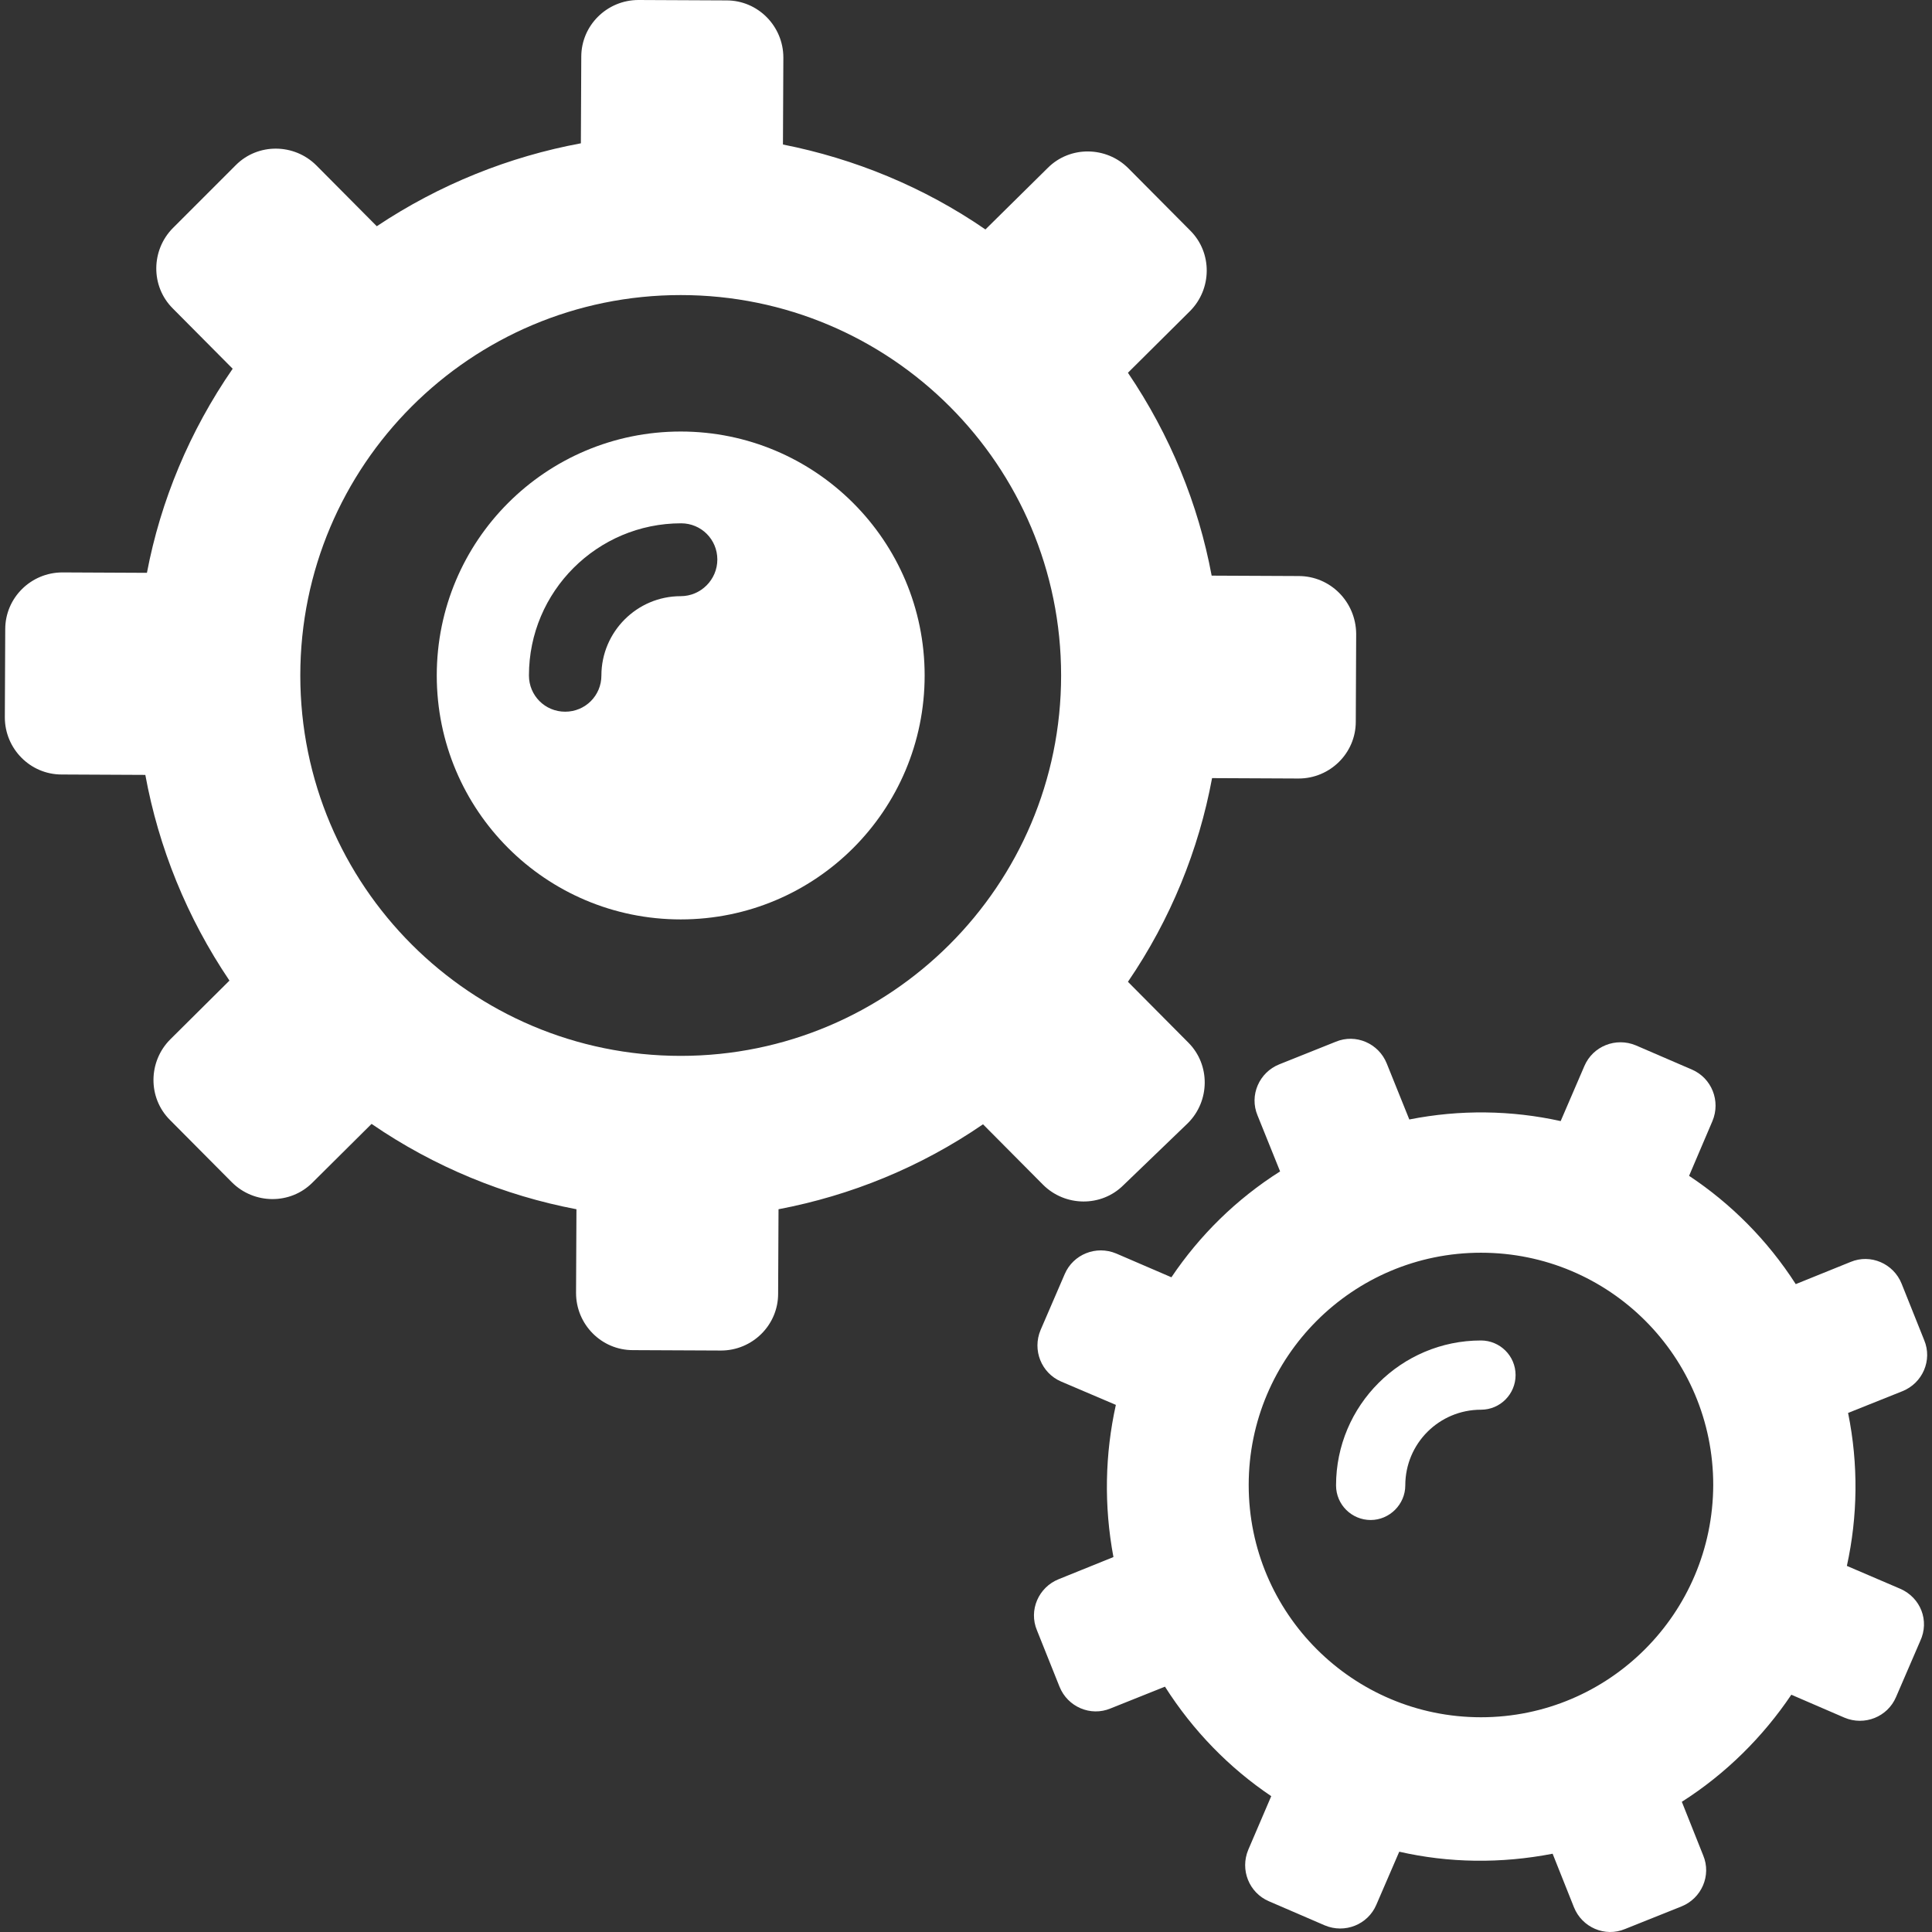
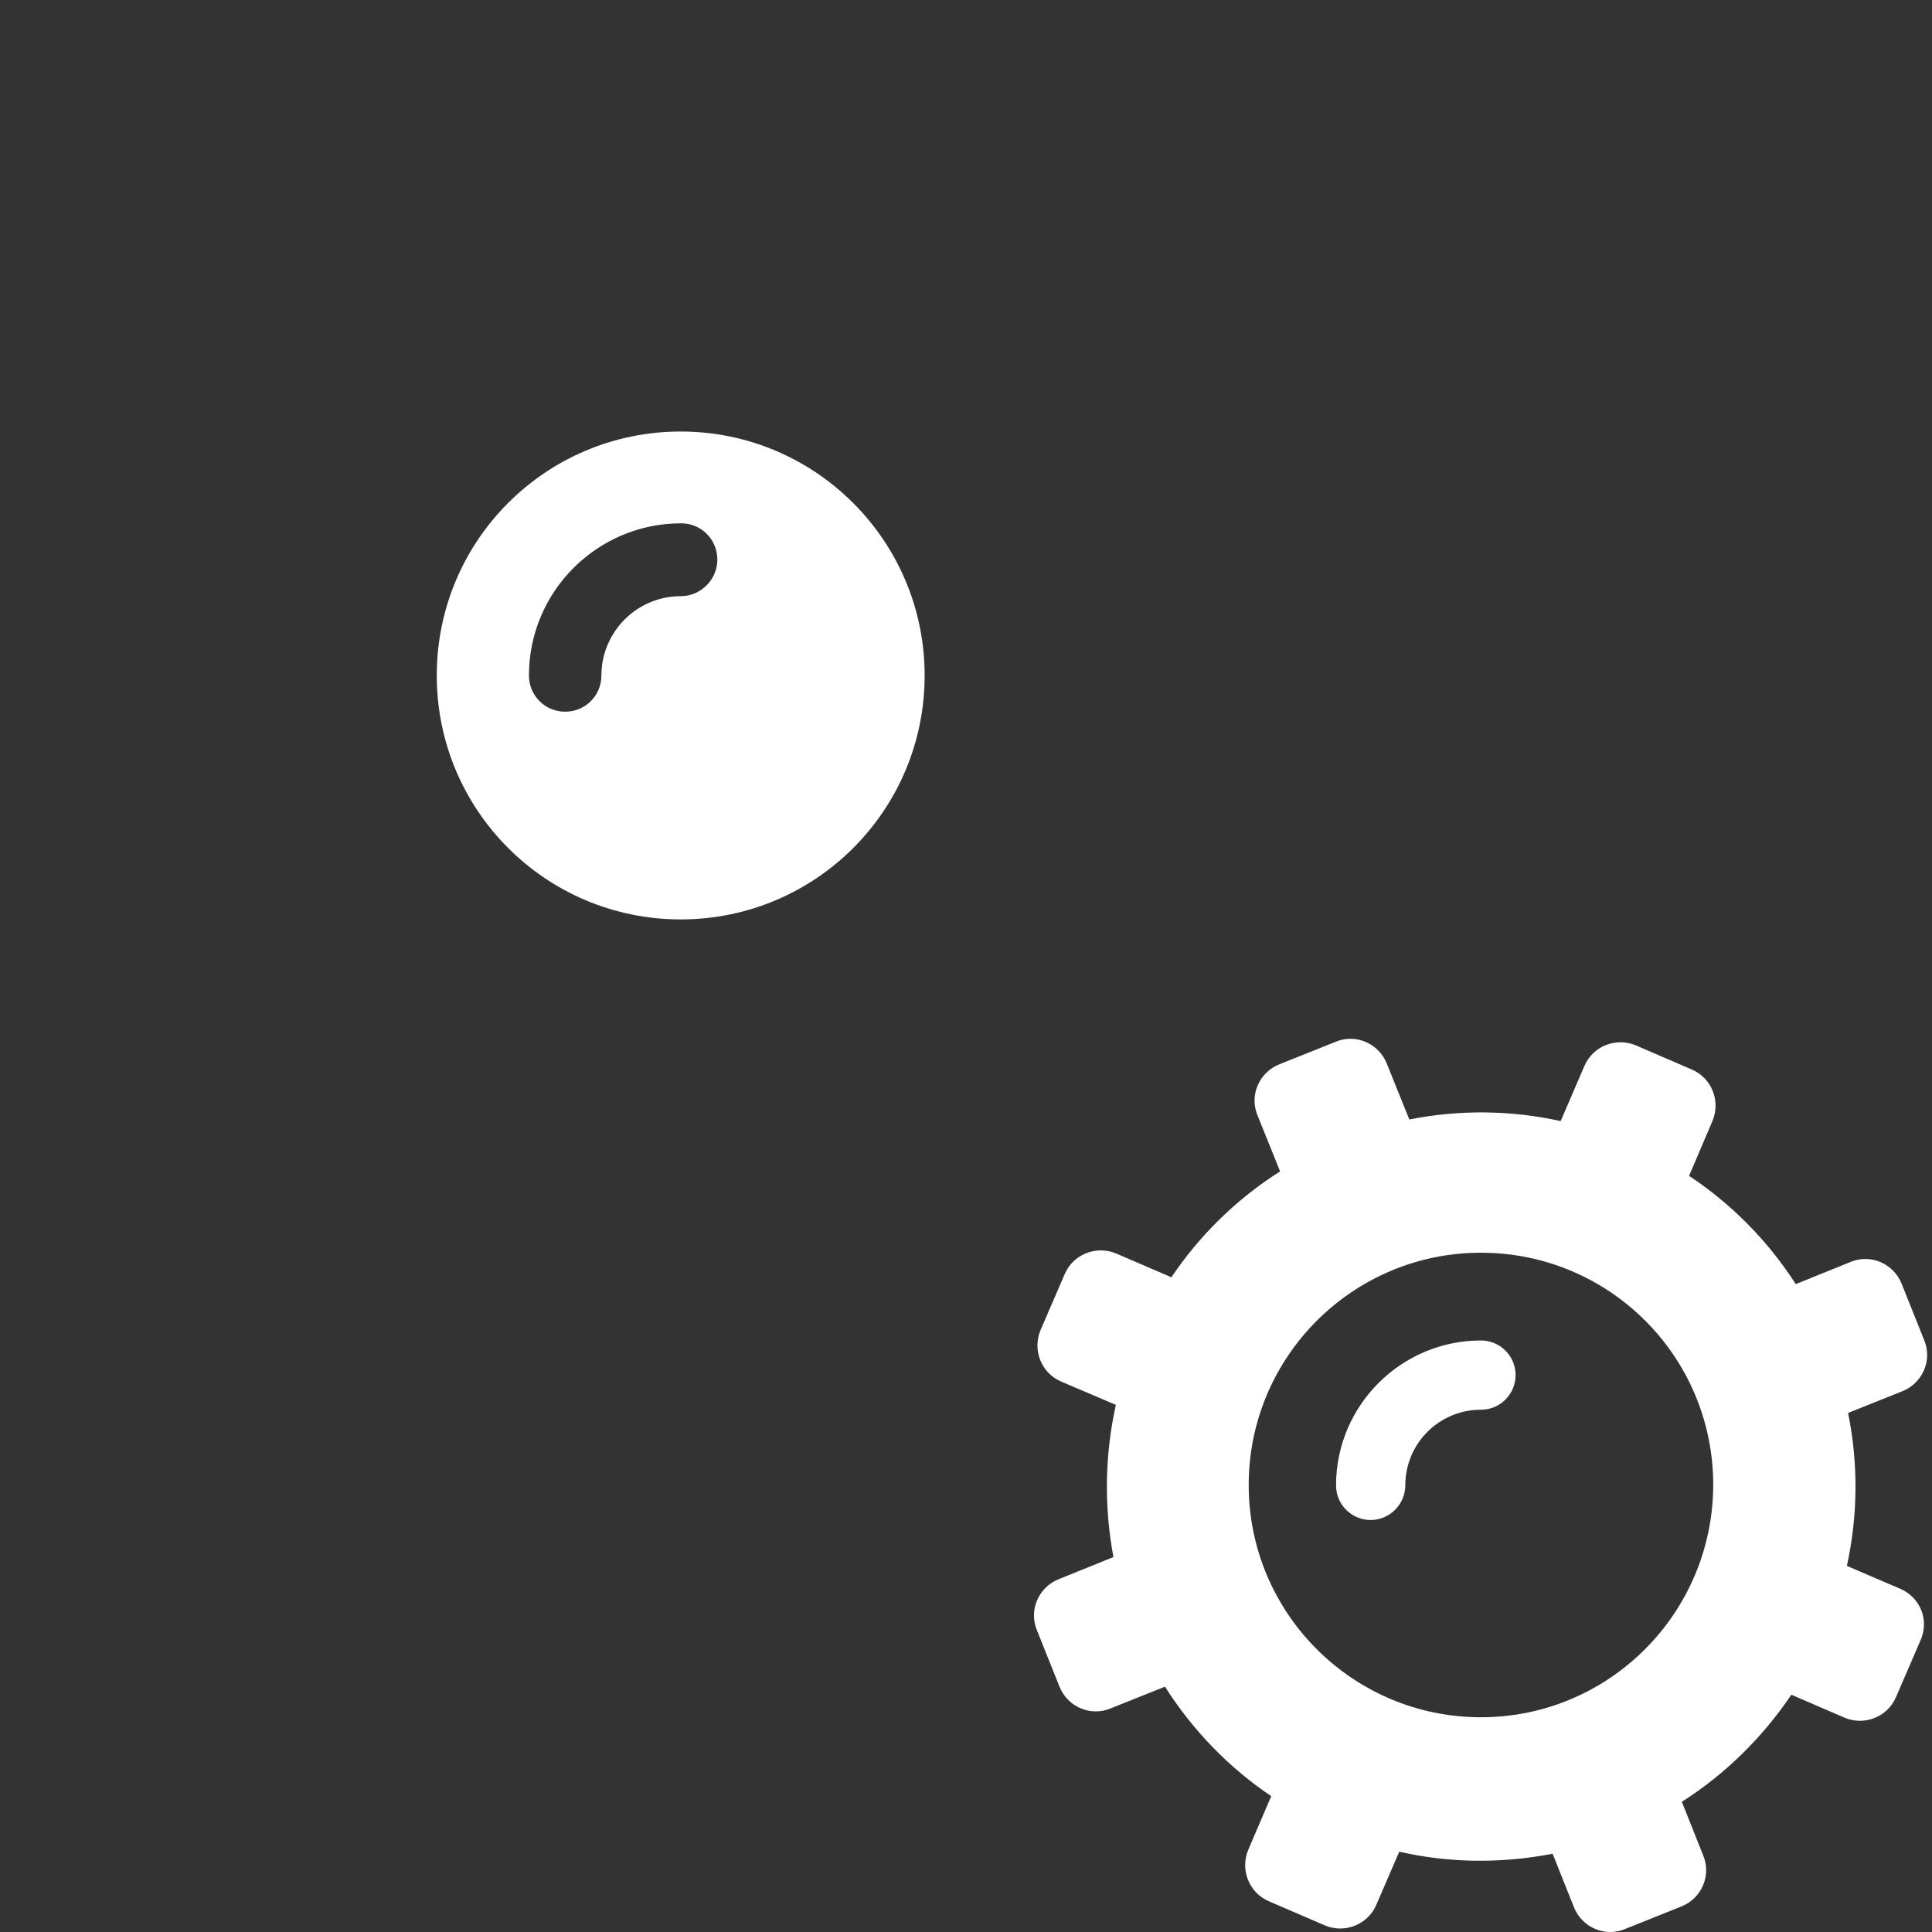
<svg xmlns="http://www.w3.org/2000/svg" fill="#fff" height="800px" width="800px" version="1.1" id="Capa_1" viewBox="0 0 479.946 479.946" xml:space="preserve">
  <rect x="0" y="0" width="479.946" height="479.946" fill="#333333" stroke="none" />
  <g>
    <g id="XMLID_1841_">
-       <path id="XMLID_1969_" d="M322.6,143.1L301,143c-3.3-17.7-10.3-34.9-20.8-50.4l15.4-15.3c5.5-5.5,5.6-14.5,0.1-20l-15.4-15.5    c-5.5-5.5-14.5-5.6-20-0.1L244.8,57c-15.4-10.6-32.6-17.6-50.3-21.1l0.1-21.6c0-7.8-6.3-14.2-14.1-14.2L158.6,0    c-7.8,0-14.2,6.3-14.2,14.1l-0.1,21.5c-17.8,3.3-35.1,10.2-50.7,20.6l-15-15.1c-5.5-5.5-14.5-5.6-20-0.1L43,56.6    c-5.5,5.5-5.6,14.5-0.1,20l14.9,15c-10.7,15.5-17.9,32.8-21.3,50.7l-21-0.1c-7.8,0-14.2,6.3-14.2,14.1l-0.1,21.9    c0,7.8,6.3,14.2,14.1,14.2l20.8,0.1c3.3,18,10.3,35.4,20.9,51.1l-14.7,14.6c-5.5,5.5-5.6,14.5-0.1,20l15.4,15.5    c5.5,5.5,14.5,5.6,20,0.1l14.7-14.6c15.6,10.7,33,17.8,50.9,21.2l-0.1,20.8c0,7.8,6.3,14.2,14.1,14.2l21.9,0.1    c7.8,0,14.2-6.3,14.2-14.1l0.1-21c17.9-3.4,35.2-10.4,50.8-21.1l14.9,15c5.5,5.5,14.5,5.6,20,0.1l16-15.4c5.5-5.5,5.6-14.5,0.1-20    l-15-15.1c10.6-15.5,17.6-32.8,20.9-50.6l21.5,0.1c7.8,0,14.2-6.3,14.2-14.1l0.1-21.9C336.8,149.5,330.5,143.1,322.6,143.1z     M169.1,262.3c-52.2,0-94.5-42.3-94.5-94.5s42.3-94.5,94.5-94.5s94.5,42.3,94.5,94.5S221.2,262.3,169.1,262.3z" />
      <path id="XMLID_1839_" d="M169.1,107.2c-33.5,0-60.6,27.1-60.6,60.6s27.1,60.6,60.6,60.6s60.6-27.1,60.6-60.6    S202.5,107.2,169.1,107.2z M169.1,148.1c-10.9,0-19.7,8.9-19.7,19.7c0,5-4,9-9,9s-9-4-9-9c0-20.9,17-37.8,37.8-37.8c5,0,9,4,9,9    S174.1,148.1,169.1,148.1z" />
      <g id="XMLID_1838_">
        <path id="XMLID_1840_" d="M367.9,333c-19.8,0-36,16.1-36,36c0,4.8,3.9,8.6,8.6,8.6s8.6-3.9,8.6-8.6c0-10.4,8.4-18.8,18.8-18.8     c4.8,0,8.6-3.9,8.6-8.6C376.5,336.8,372.6,333,367.9,333z" />
        <path id="XMLID_1975_" d="M472.1,394.7l-13.3-5.7c2.7-12.3,2.9-25.2,0.3-38l13.5-5.4c5-2,7.5-7.7,5.4-12.7l-5.6-14     c-2-5-7.7-7.5-12.7-5.4l-13.6,5.5c-7-10.9-16.1-20-26.5-26.9l5.8-13.6c2.1-5-0.2-10.7-5.1-12.8l-13.9-6c-5-2.1-10.7,0.2-12.8,5.1     l-5.9,13.7c-12.2-2.7-25-2.9-37.6-0.4l-5.6-13.9c-2-5-7.7-7.5-12.7-5.4l-14,5.6c-5,2-7.5,7.7-5.4,12.7L318,291     c-10.9,6.9-20,15.9-27,26.3l-13.7-5.9c-5-2.1-10.7,0.2-12.8,5.1l-6,13.9c-2.1,5,0.2,10.7,5.1,12.8l13.6,5.8     c-2.7,12.2-3,25-0.6,37.8l-13.6,5.5c-5,2-7.5,7.7-5.4,12.7l5.6,14c2,5,7.7,7.5,12.7,5.4l13.5-5.4c7,11,16,20.2,26.4,27.2     l-5.7,13.3c-2.1,5,0.2,10.7,5.1,12.8l13.9,6c5,2.1,10.7-0.2,12.8-5.1l5.7-13.2c12.3,2.8,25.2,3,38.1,0.5l5.3,13.3     c2,5,7.7,7.5,12.7,5.4l14-5.6c5-2,7.5-7.7,5.4-12.7l-5.3-13.3c11-7,20.2-16.2,27.2-26.6l13.2,5.7c5,2.1,10.7-0.2,12.8-5.1l6-13.9     C479.4,402.6,477.1,396.9,472.1,394.7z M367.9,426.6c-31.8,0-57.7-25.8-57.7-57.7c0-31.8,25.8-57.7,57.7-57.7     s57.7,25.8,57.7,57.7C425.5,400.8,399.7,426.6,367.9,426.6z" />
      </g>
    </g>
  </g>
</svg>